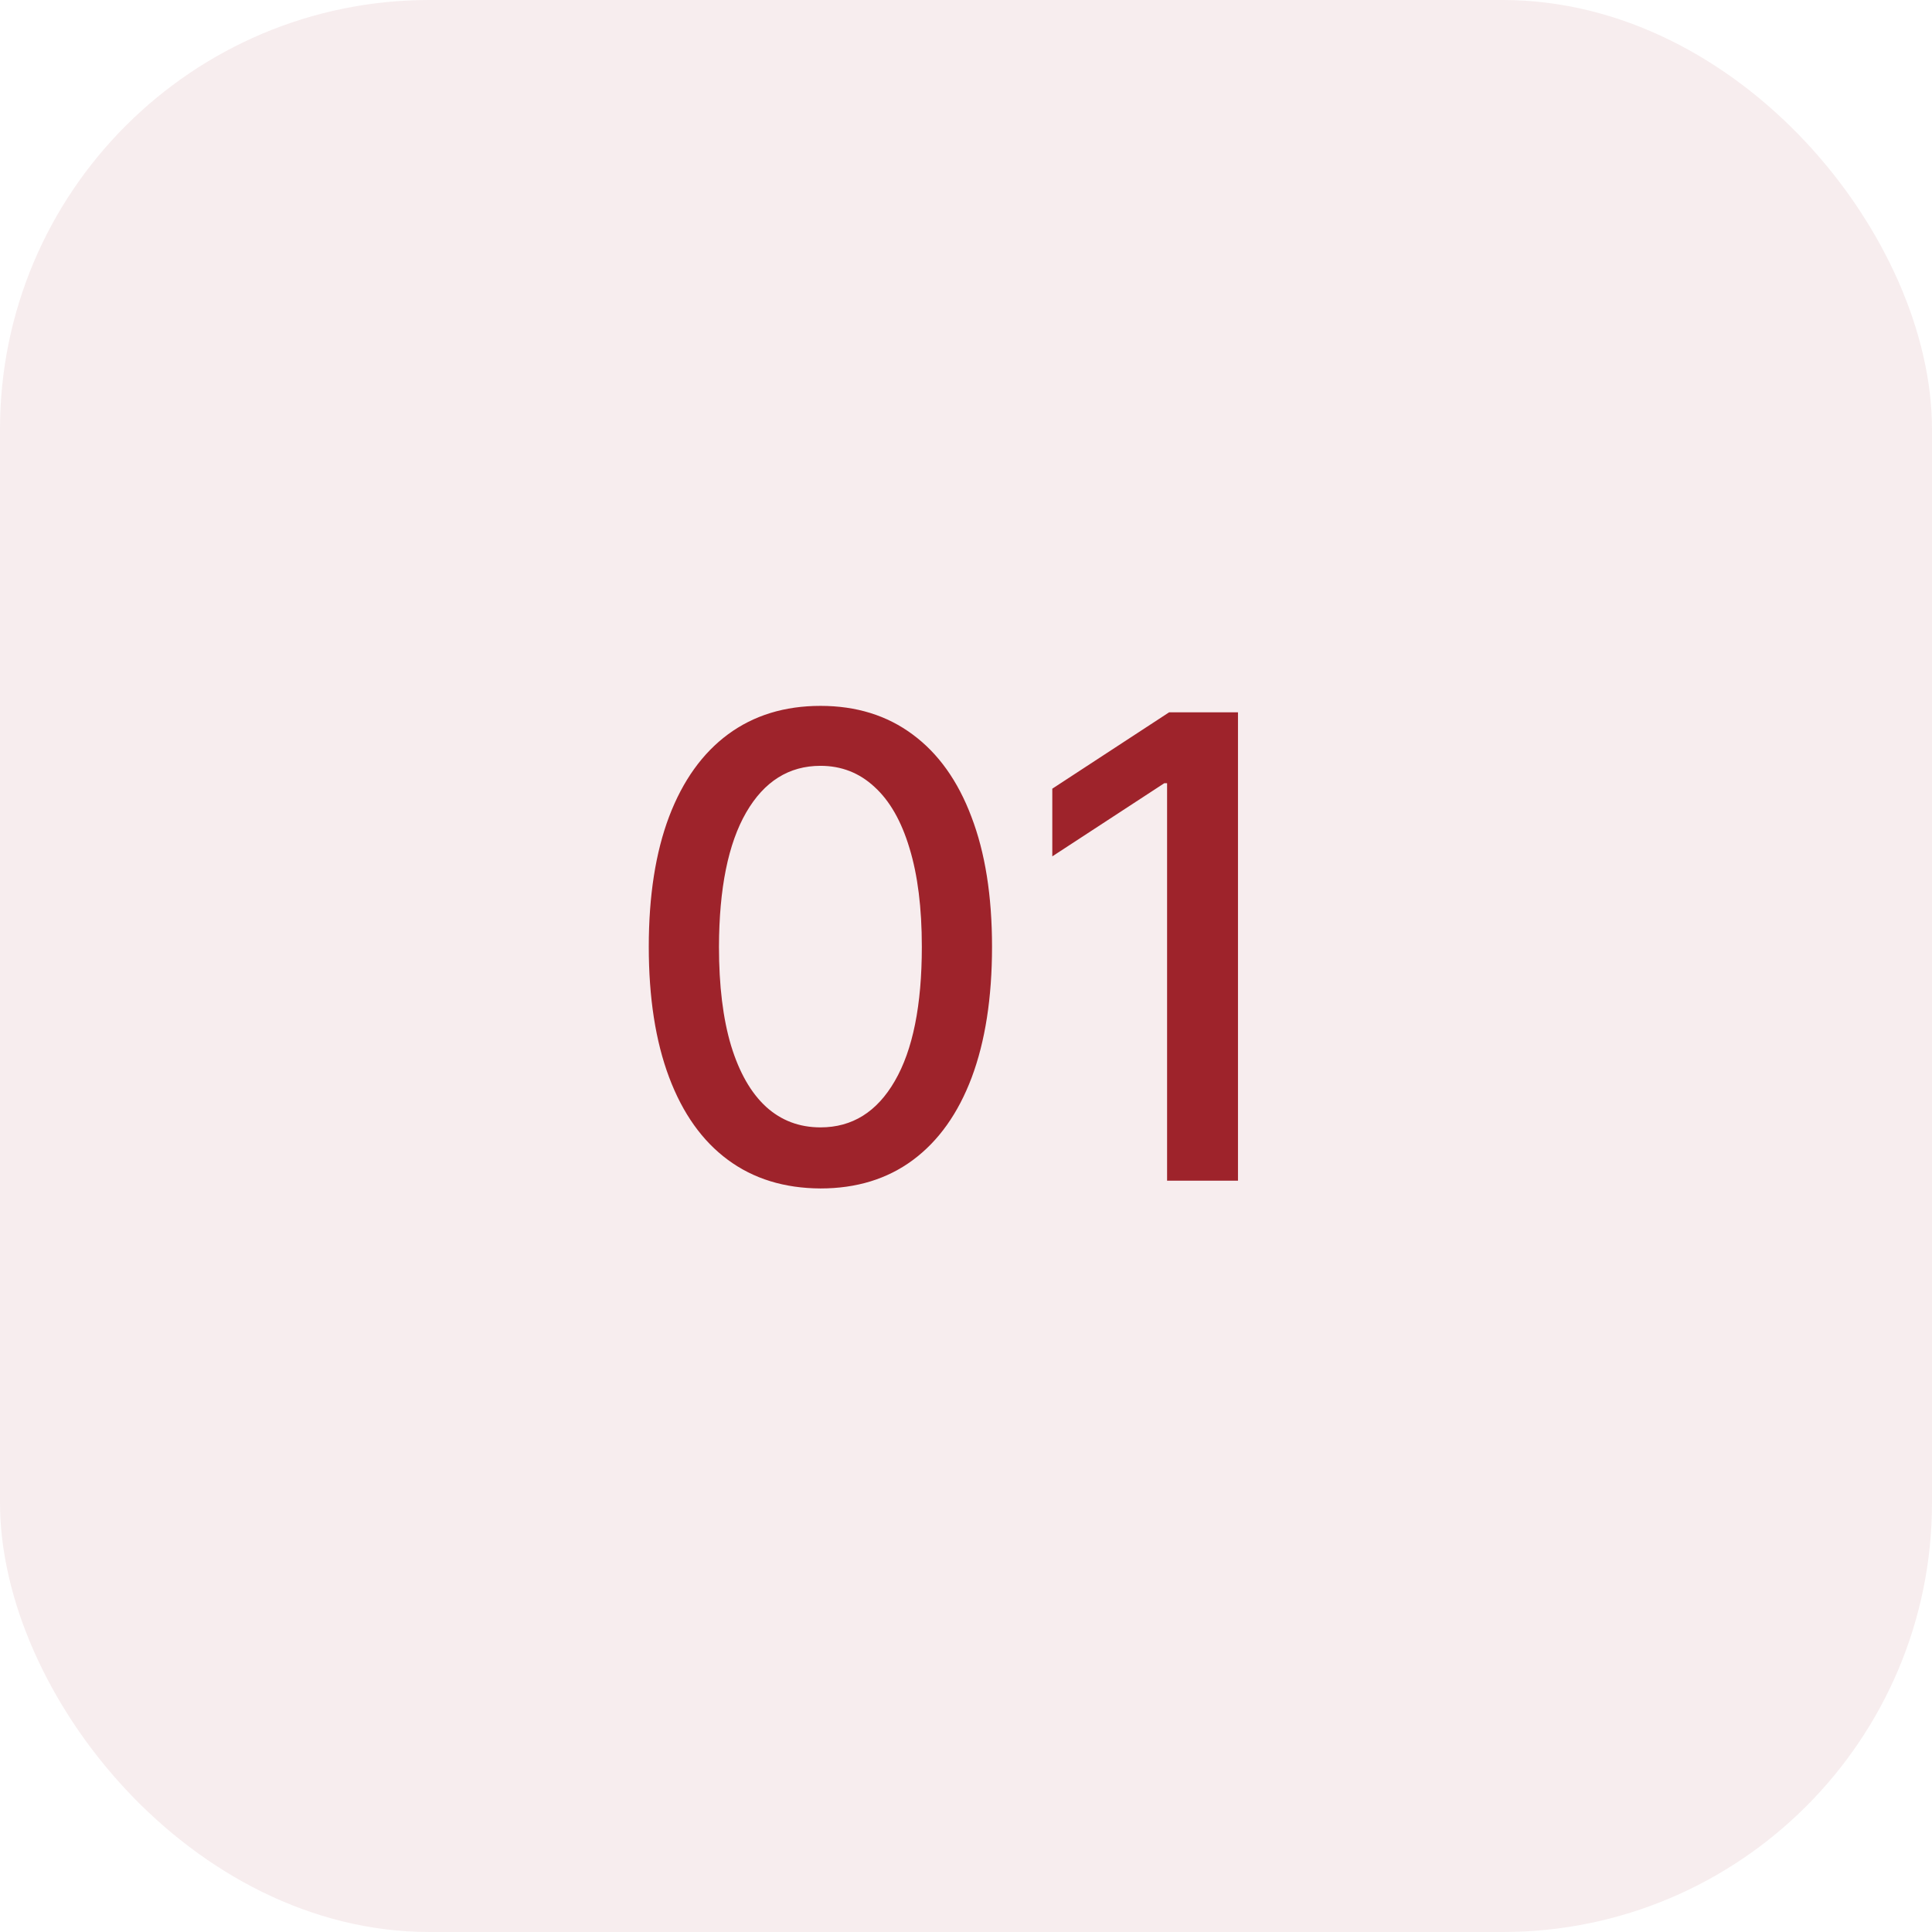
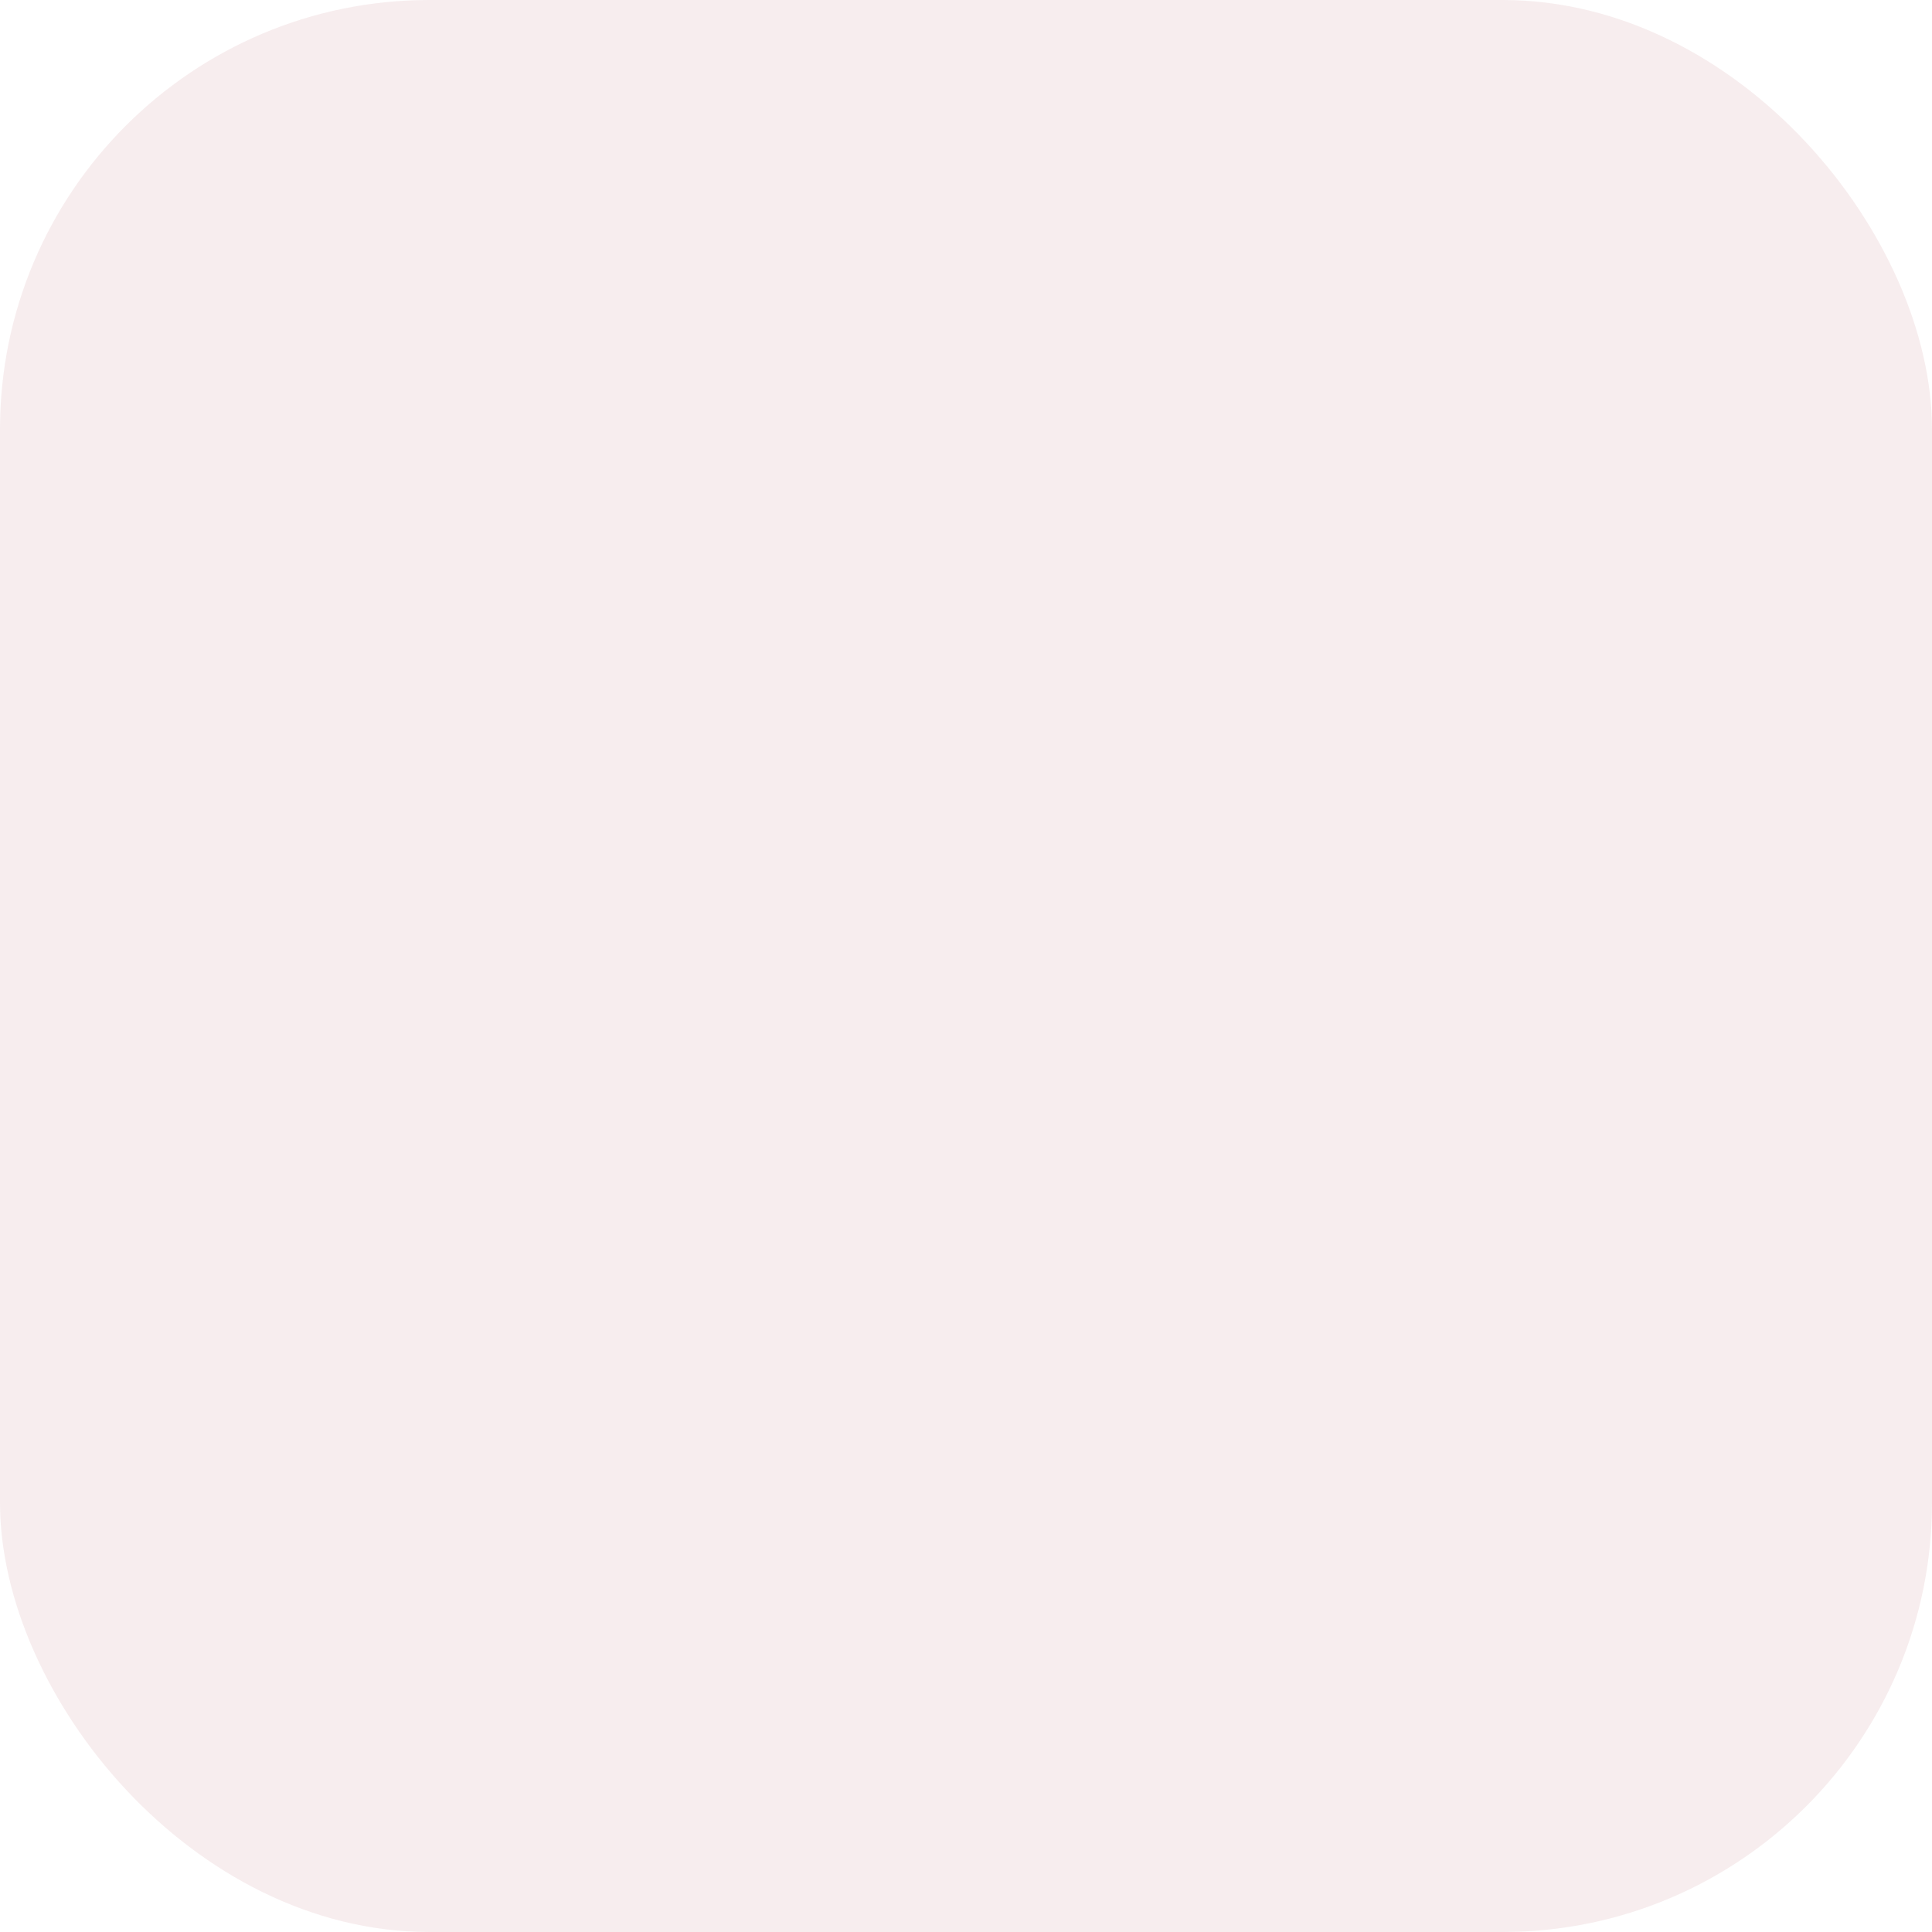
<svg xmlns="http://www.w3.org/2000/svg" width="36" height="36" viewBox="0 0 36 36" fill="none">
  <rect width="36" height="36" rx="8" fill="#9E232B" fill-opacity="0.08" />
-   <path d="M15.289 22.145C14.616 22.142 14.04 21.965 13.563 21.612C13.086 21.26 12.721 20.747 12.468 20.074C12.215 19.401 12.089 18.59 12.089 17.641C12.089 16.695 12.215 15.886 12.468 15.216C12.723 14.546 13.09 14.034 13.567 13.682C14.047 13.329 14.621 13.153 15.289 13.153C15.957 13.153 16.529 13.331 17.006 13.686C17.483 14.038 17.849 14.55 18.101 15.22C18.357 15.888 18.485 16.695 18.485 17.641C18.485 18.592 18.358 19.405 18.106 20.078C17.853 20.749 17.488 21.261 17.01 21.616C16.533 21.969 15.959 22.145 15.289 22.145ZM15.289 21.007C15.88 21.007 16.341 20.719 16.674 20.142C17.009 19.565 17.177 18.732 17.177 17.641C17.177 16.916 17.1 16.304 16.947 15.804C16.796 15.301 16.579 14.921 16.294 14.662C16.013 14.401 15.678 14.27 15.289 14.27C14.701 14.27 14.239 14.56 13.904 15.139C13.569 15.719 13.4 16.553 13.397 17.641C13.397 18.368 13.472 18.983 13.623 19.486C13.776 19.986 13.993 20.365 14.275 20.624C14.556 20.879 14.894 21.007 15.289 21.007ZM23.068 13.273V22H21.747V14.594H21.695L19.608 15.957V14.696L21.785 13.273H23.068Z" fill="#9E232B" />
</svg>